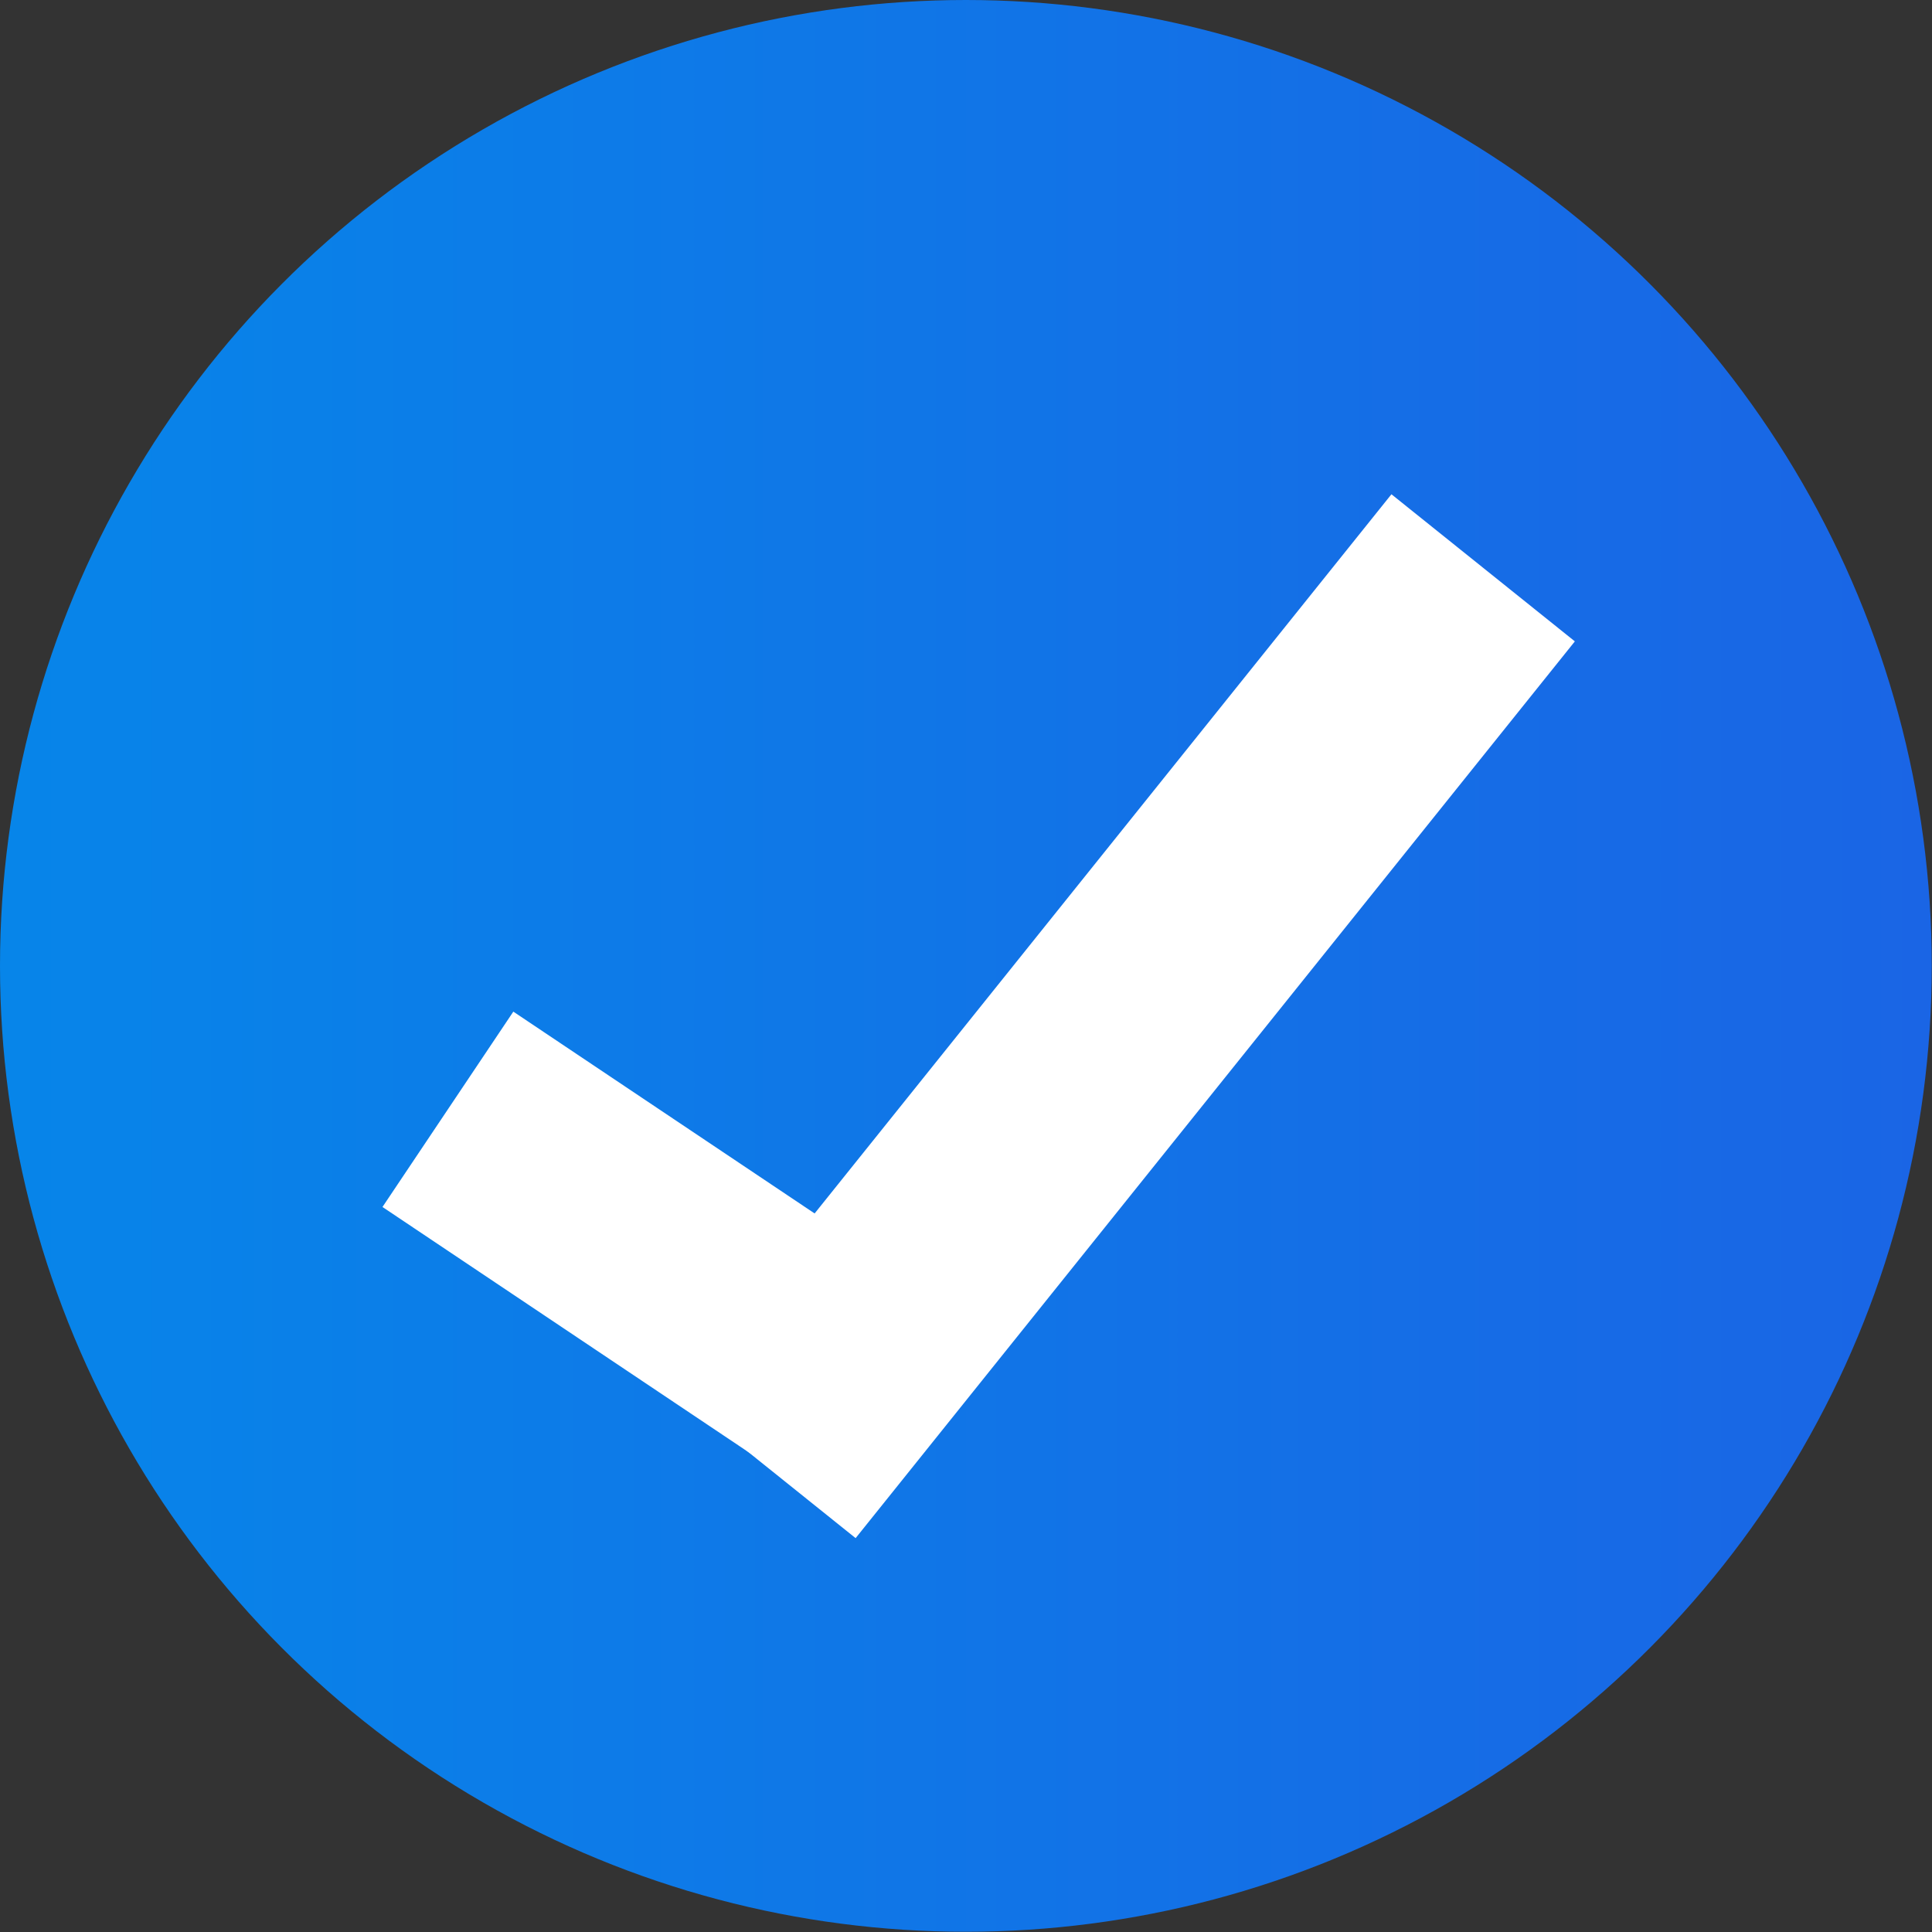
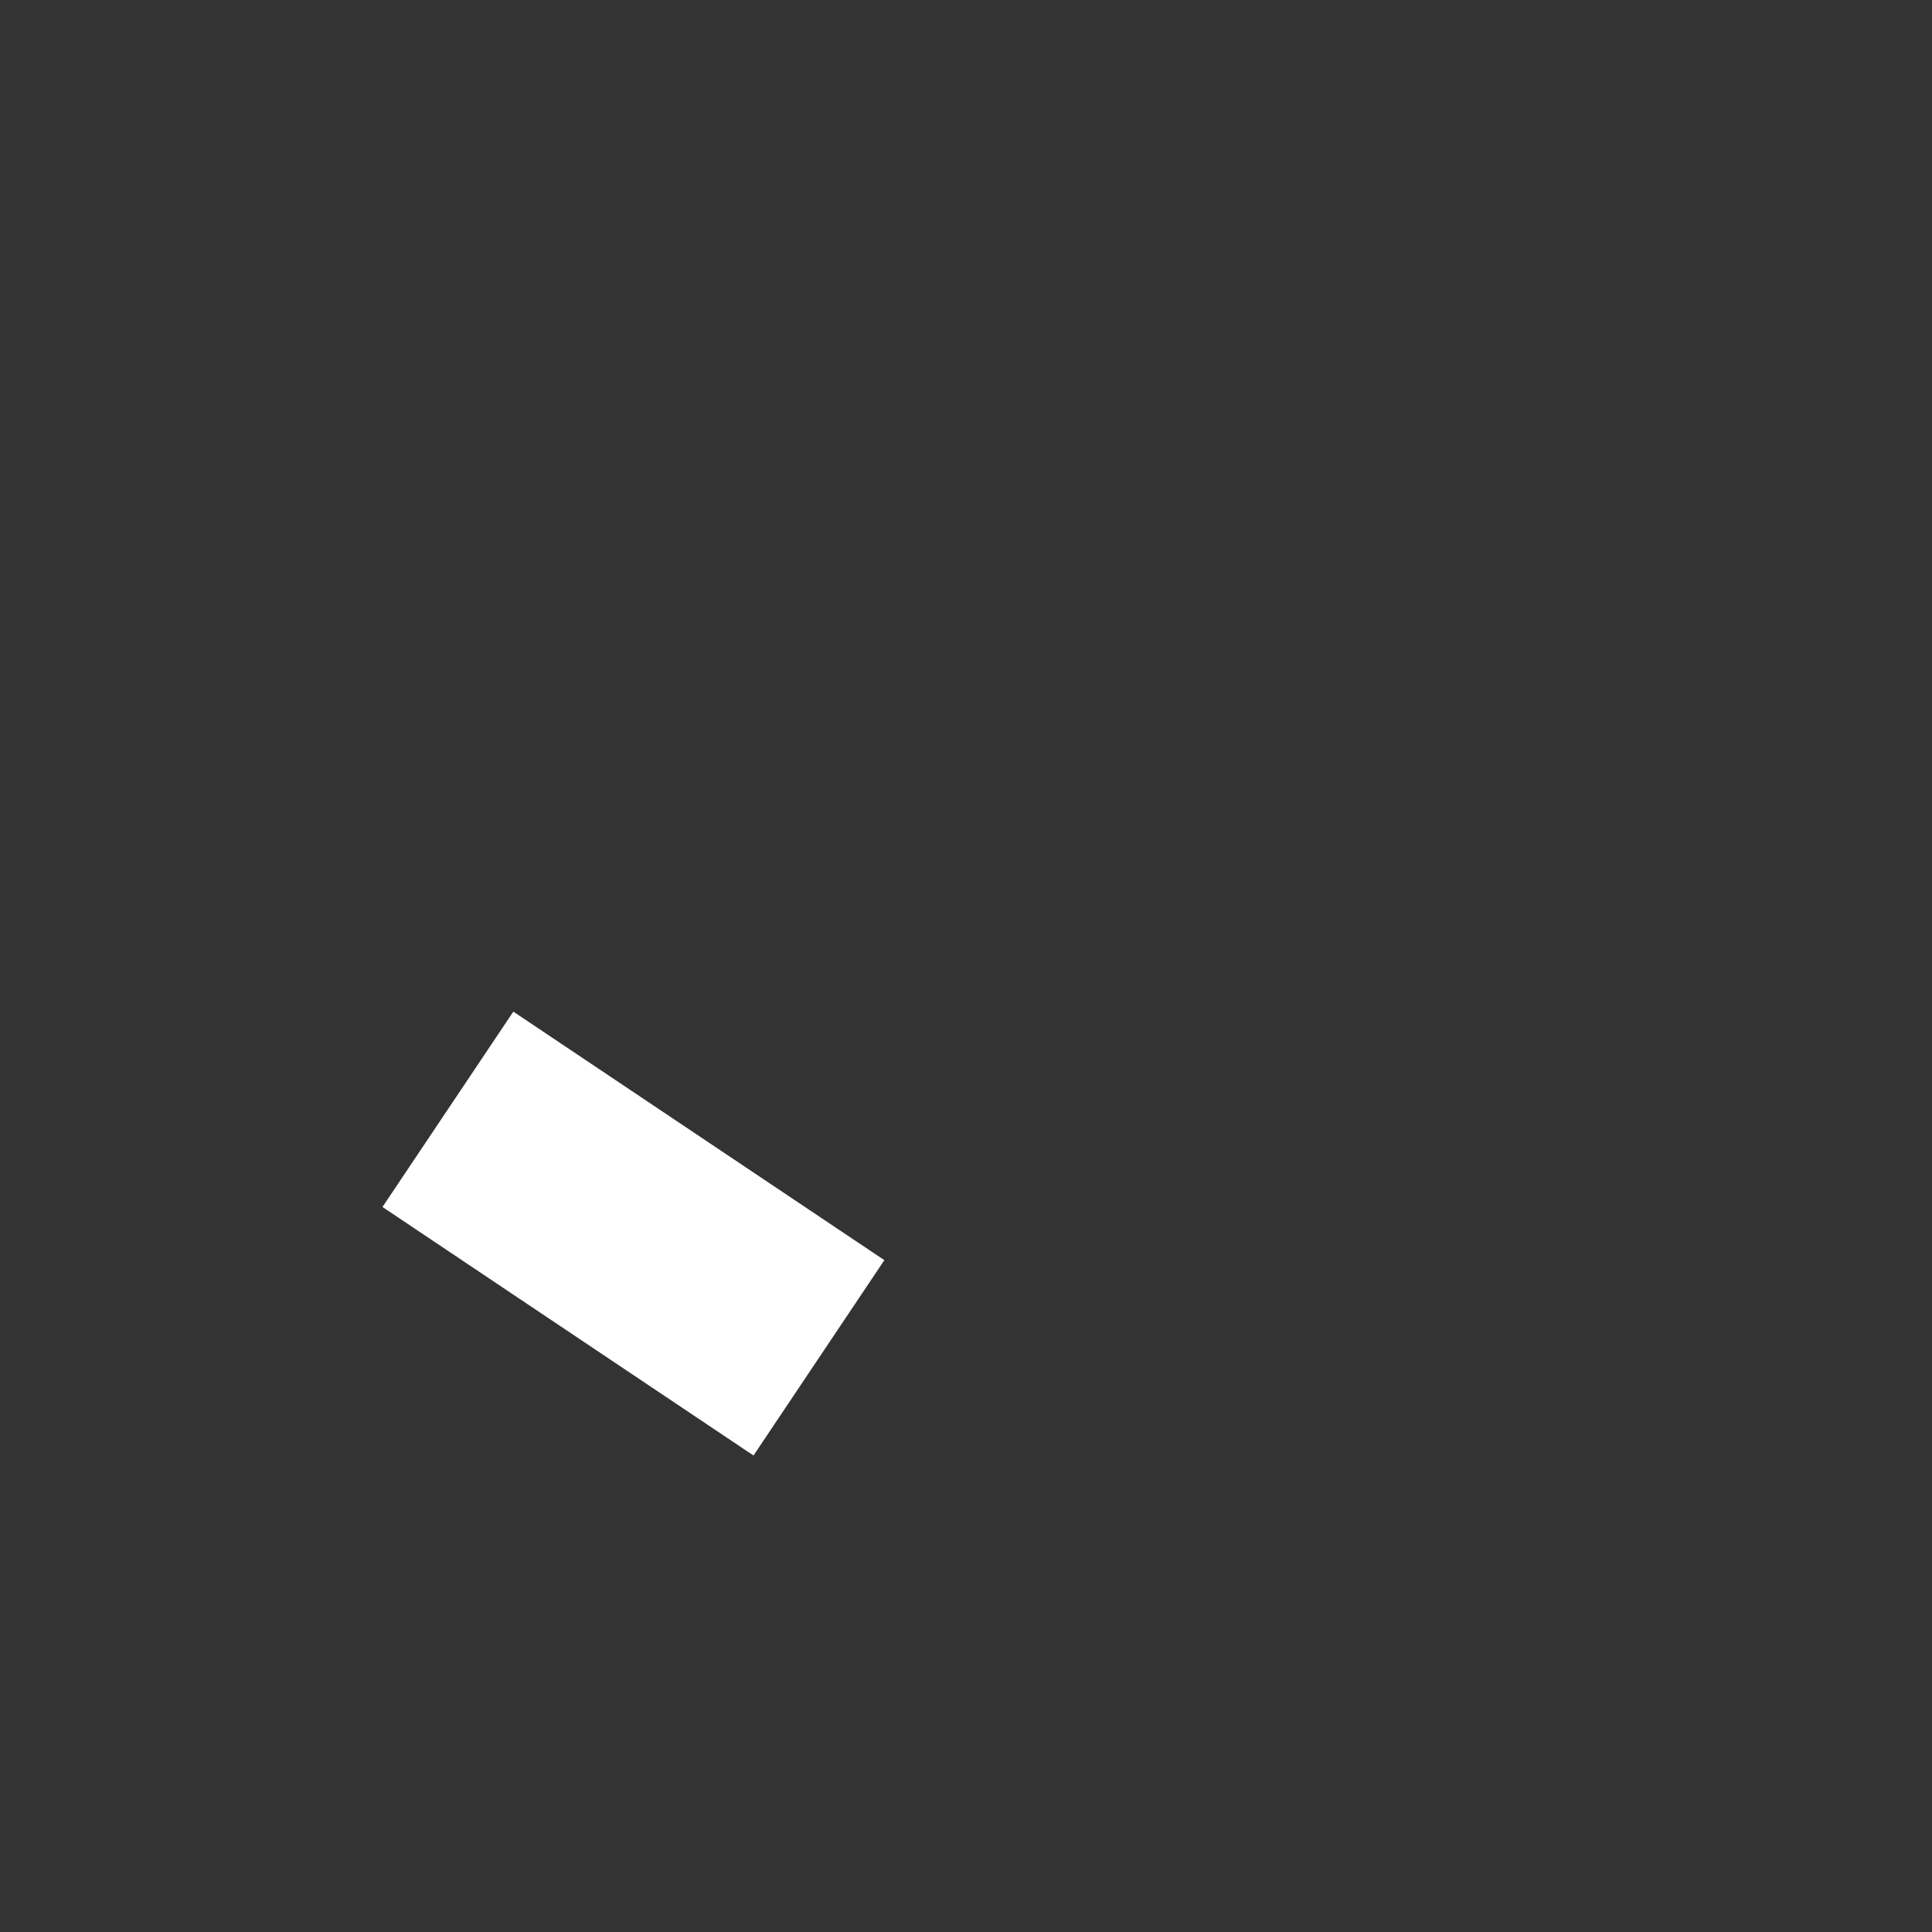
<svg xmlns="http://www.w3.org/2000/svg" xmlns:xlink="http://www.w3.org/1999/xlink" viewBox="0 0 82.17 82.17">
  <rect x="0" y="0" width="82.17" height="82.17" fill="#333333" stroke="none" />
  <defs>
    <style>.cls-1{fill:url(#linear-gradient);}.cls-2,.cls-3{stroke:#fff;stroke-miterlimit:10;stroke-width:10px;}.cls-2{fill:url(#linear-gradient-2);}.cls-3{fill:url(#linear-gradient-3);}</style>
    <linearGradient id="linear-gradient" y1="41.08" x2="82.17" y2="41.08" gradientUnits="userSpaceOnUse">
      <stop offset="0" stop-color="#0785e9" />
      <stop offset="1" stop-color="#1a65e5" />
    </linearGradient>
    <linearGradient id="linear-gradient-2" x1="19.05" y1="52.47" x2="34.83" y2="52.47" xlink:href="#linear-gradient" />
    <linearGradient id="linear-gradient-3" x1="32.49" y1="43.22" x2="63.08" y2="43.22" xlink:href="#linear-gradient" />
  </defs>
  <g id="Layer_2" data-name="Layer 2">
    <g id="Layer_1-2" data-name="Layer 1">
-       <circle class="cls-1" cx="41.08" cy="41.08" r="41.08" />
      <line class="cls-2" x1="19.05" y1="47.18" x2="34.83" y2="57.75" />
-       <line class="cls-3" x1="63.08" y1="24.15" x2="32.49" y2="62.29" />
    </g>
  </g>
</svg>